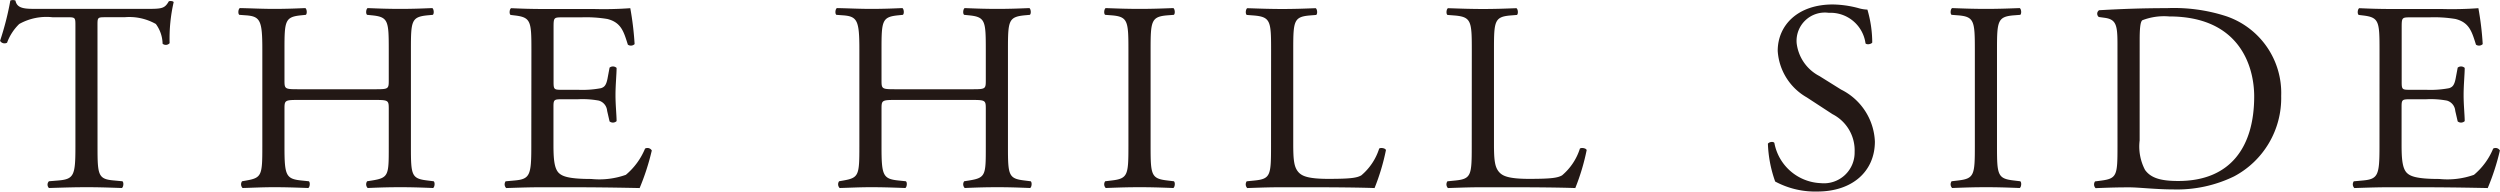
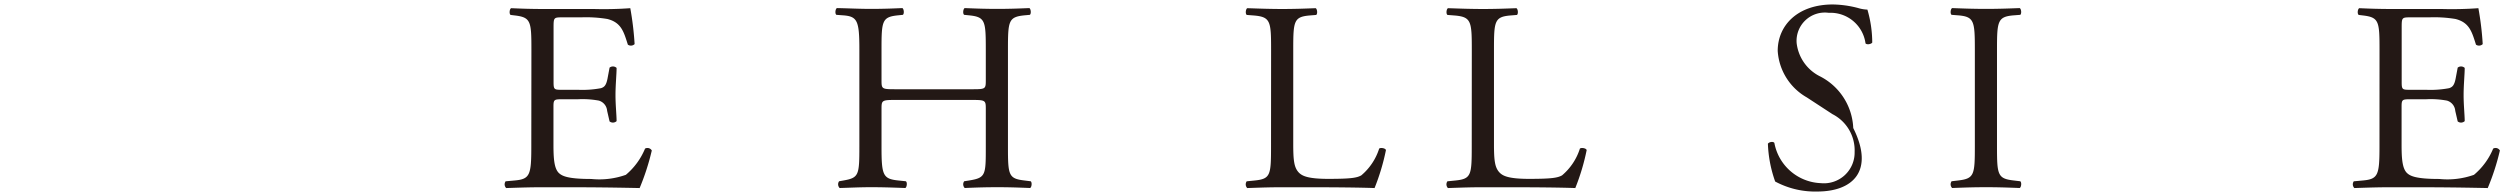
<svg xmlns="http://www.w3.org/2000/svg" width="120.298" height="9.216" viewBox="0 0 120.298 9.216">
  <g id="グループ_239" data-name="グループ 239" transform="translate(-5272.043 -5178.117)">
-     <path id="パス_3542" data-name="パス 3542" d="M5276.736,5185.175c0,1.365.026,1.56.78,1.625l.416.039c.078.052.052.286-.026.325-.741-.026-1.183-.039-1.7-.039s-.975.013-1.807.039a.227.227,0,0,1,0-.325l.468-.039c.741-.065.805-.26.805-1.625v-5.812c0-.4,0-.416-.389-.416h-.715a2.674,2.674,0,0,0-1.6.325,2.412,2.412,0,0,0-.585.9.25.25,0,0,1-.337-.091,13.731,13.731,0,0,0,.494-1.937.321.321,0,0,1,.247,0c.078.416.507.4,1.1.4h5.265c.7,0,.819-.026,1.014-.364.065-.027.209-.013.234.039a7.856,7.856,0,0,0-.195,1.975.244.244,0,0,1-.338.027,1.655,1.655,0,0,0-.325-.95,2.6,2.6,0,0,0-1.508-.325h-.923c-.39,0-.377.014-.377.443Z" fill="#231815" />
-     <path id="パス_3543" data-name="パス 3543" d="M5286.381,5182.926c-.624,0-.649.026-.649.416v1.833c0,1.365.064,1.547.793,1.625l.377.039c.078.052.052.286-.026.325-.7-.026-1.144-.039-1.652-.039-.558,0-1,.026-1.508.039a.253.253,0,0,1-.025-.325l.221-.039c.727-.13.754-.26.754-1.625v-4.68c0-1.365-.091-1.587-.767-1.639l-.339-.025c-.077-.053-.052-.286.026-.325.637.013,1.08.039,1.638.039.508,0,.949-.014,1.509-.039.078.039.1.272.025.325l-.247.025c-.754.079-.779.274-.779,1.639v1.5c0,.4.025.416.649.416h3.719c.624,0,.65-.013.65-.416v-1.5c0-1.365-.026-1.56-.793-1.639l-.247-.025c-.079-.053-.052-.286.026-.325.6.025,1.04.039,1.573.039.507,0,.948-.014,1.534-.039.077.039.1.272.026.325l-.273.025c-.755.079-.78.274-.78,1.639v4.68c0,1.365.025,1.534.78,1.625l.312.039c.078.052.052.286-.026.325-.625-.026-1.066-.039-1.573-.039-.533,0-1,.013-1.573.039a.252.252,0,0,1-.026-.325l.247-.039c.793-.13.793-.26.793-1.625v-1.833c0-.39-.026-.416-.65-.416Z" fill="#231815" />
    <path id="パス_3544" data-name="パス 3544" d="M5297.614,5180.5c0-1.352-.027-1.548-.793-1.639l-.208-.025c-.078-.053-.052-.286.026-.325.559.025,1,.039,1.533.039h2.445a17.421,17.421,0,0,0,1.755-.039,14.65,14.65,0,0,1,.208,1.728.255.255,0,0,1-.325.027c-.195-.612-.312-1.067-.988-1.236a6.287,6.287,0,0,0-1.262-.078h-.935c-.39,0-.39.027-.39.521v2.6c0,.365.039.365.429.365h.754a4.83,4.83,0,0,0,1.1-.078c.156-.052.247-.13.312-.456l.1-.532a.257.257,0,0,1,.338.013c0,.311-.053.819-.053,1.312,0,.469.053.963.053,1.248a.257.257,0,0,1-.338.014l-.117-.507a.556.556,0,0,0-.4-.494,4.275,4.275,0,0,0-1-.065h-.754c-.39,0-.429.012-.429.351v1.833c0,.689.039,1.131.247,1.352.156.156.429.3,1.573.3a3.8,3.8,0,0,0,1.664-.2,3.272,3.272,0,0,0,.923-1.261.24.24,0,0,1,.325.091,11.367,11.367,0,0,1-.585,1.807c-1.17-.026-2.327-.039-3.484-.039h-1.171c-.558,0-1,.013-1.767.039a.253.253,0,0,1-.027-.325l.43-.039c.74-.065.806-.26.806-1.625Z" fill="#231815" />
    <path id="パス_3545" data-name="パス 3545" d="M5315.111,5182.926c-.624,0-.65.026-.65.416v1.833c0,1.365.065,1.547.793,1.625l.377.039c.079.052.052.286-.026.325-.7-.026-1.144-.039-1.651-.039-.559,0-1,.026-1.508.039a.253.253,0,0,1-.026-.325l.221-.039c.728-.13.754-.26.754-1.625v-4.68c0-1.365-.091-1.587-.767-1.639l-.338-.025c-.078-.053-.052-.286.026-.325.637.013,1.079.039,1.638.039.507,0,.949-.014,1.508-.039.079.039.1.272.026.325l-.247.025c-.754.079-.78.274-.78,1.639v1.5c0,.4.026.416.65.416h3.719c.624,0,.649-.013.649-.416v-1.5c0-1.365-.025-1.56-.793-1.639l-.247-.025c-.078-.053-.052-.286.026-.325.6.025,1.04.039,1.574.039.506,0,.949-.014,1.534-.039.077.039.1.272.025.325l-.272.025c-.754.079-.781.274-.781,1.639v4.68c0,1.365.027,1.534.781,1.625l.311.039c.078.052.052.286-.026.325-.623-.026-1.066-.039-1.572-.039-.534,0-1,.013-1.574.039a.253.253,0,0,1-.026-.325l.247-.039c.793-.13.793-.26.793-1.625v-1.833c0-.39-.025-.416-.649-.416Z" fill="#231815" />
-     <path id="パス_3546" data-name="パス 3546" d="M5326.342,5180.521c0-1.378-.026-1.6-.793-1.665l-.325-.025c-.078-.053-.052-.286.027-.325.649.025,1.091.039,1.637.039.521,0,.962-.014,1.613-.039.078.039.1.272.026.325l-.325.025c-.768.066-.793.287-.793,1.665v4.627c0,1.379.025,1.561.793,1.652l.325.039c.077.052.052.286-.026.325-.651-.026-1.092-.039-1.613-.039-.546,0-.988.013-1.637.039a.251.251,0,0,1-.027-.325l.325-.039c.767-.091.793-.273.793-1.652Z" fill="#231815" />
    <path id="パス_3547" data-name="パス 3547" d="M5333.207,5180.5c0-1.365-.027-1.573-.845-1.639l-.325-.025c-.078-.053-.052-.286.025-.325.729.025,1.171.039,1.69.039s.95-.014,1.6-.039c.077.039.1.272.025.325l-.311.025c-.768.066-.793.274-.793,1.639v4.524c0,.819.039,1.157.272,1.4.144.143.391.3,1.417.3,1.106,0,1.378-.052,1.586-.169a2.774,2.774,0,0,0,.859-1.287c.078-.065.325-.013.325.078a10.423,10.423,0,0,1-.546,1.82c-.663-.026-1.9-.039-3.237-.039h-1.2c-.545,0-.961.013-1.69.039a.254.254,0,0,1-.025-.325l.389-.039c.754-.078.781-.26.781-1.625Z" fill="#231815" />
    <path id="パス_3548" data-name="パス 3548" d="M5342.865,5180.5c0-1.365-.027-1.573-.845-1.639l-.325-.025c-.078-.053-.052-.286.025-.325.729.025,1.171.039,1.691.039s.949-.014,1.6-.039c.077.039.1.272.026.325l-.312.025c-.767.066-.793.274-.793,1.639v4.524c0,.819.039,1.157.273,1.4.143.143.39.3,1.417.3,1.1,0,1.378-.052,1.586-.169a2.781,2.781,0,0,0,.858-1.287c.078-.065.325-.013.325.078a10.465,10.465,0,0,1-.546,1.82c-.663-.026-1.9-.039-3.237-.039h-1.2c-.546,0-.962.013-1.691.039a.254.254,0,0,1-.025-.325l.39-.039c.753-.078.78-.26.78-1.625Z" fill="#231815" />
-     <path id="パス_3549" data-name="パス 3549" d="M5359.492,5187.333a4.063,4.063,0,0,1-2.029-.481,6.026,6.026,0,0,1-.35-1.82c.064-.091.26-.117.311-.039a2.368,2.368,0,0,0,2.237,1.937,1.477,1.477,0,0,0,1.625-1.5,1.953,1.953,0,0,0-1.066-1.82l-1.235-.806a2.773,2.773,0,0,1-1.4-2.237c0-1.234.962-2.235,2.652-2.235a5.031,5.031,0,0,1,1.209.169,1.738,1.738,0,0,0,.455.078,5.684,5.684,0,0,1,.233,1.586c-.051.078-.259.117-.324.039a1.7,1.7,0,0,0-1.768-1.47,1.362,1.362,0,0,0-1.547,1.444,2.048,2.048,0,0,0,1.1,1.6l1.041.65a2.927,2.927,0,0,1,1.625,2.5C5362.261,5186.358,5361.182,5187.333,5359.492,5187.333Z" fill="#231815" />
+     <path id="パス_3549" data-name="パス 3549" d="M5359.492,5187.333a4.063,4.063,0,0,1-2.029-.481,6.026,6.026,0,0,1-.35-1.82c.064-.091.26-.117.311-.039a2.368,2.368,0,0,0,2.237,1.937,1.477,1.477,0,0,0,1.625-1.5,1.953,1.953,0,0,0-1.066-1.82l-1.235-.806a2.773,2.773,0,0,1-1.4-2.237c0-1.234.962-2.235,2.652-2.235a5.031,5.031,0,0,1,1.209.169,1.738,1.738,0,0,0,.455.078,5.684,5.684,0,0,1,.233,1.586c-.051.078-.259.117-.324.039a1.7,1.7,0,0,0-1.768-1.47,1.362,1.362,0,0,0-1.547,1.444,2.048,2.048,0,0,0,1.1,1.6a2.927,2.927,0,0,1,1.625,2.5C5362.261,5186.358,5361.182,5187.333,5359.492,5187.333Z" fill="#231815" />
    <path id="パス_3550" data-name="パス 3550" d="M5367.071,5180.521c0-1.378-.027-1.6-.793-1.665l-.325-.025c-.078-.053-.052-.286.026-.325.649.025,1.092.039,1.638.039.52,0,.962-.014,1.612-.039.078.039.1.272.026.325l-.325.025c-.767.066-.793.287-.793,1.665v4.627c0,1.379.026,1.561.793,1.652l.325.039c.078.052.052.286-.026.325-.65-.026-1.092-.039-1.612-.039-.546,0-.989.013-1.638.039a.252.252,0,0,1-.026-.325l.325-.039c.766-.091.793-.273.793-1.652Z" fill="#231815" />
-     <path id="パス_3551" data-name="パス 3551" d="M5373.934,5180.234c0-.91-.065-1.182-.611-1.26l-.286-.039a.2.2,0,0,1,.013-.326c1.1-.064,2.159-.1,3.263-.1a8.146,8.146,0,0,1,2.86.39,3.9,3.9,0,0,1,2.639,3.834,4.266,4.266,0,0,1-2.274,3.875,6.281,6.281,0,0,1-2.912.624c-.832,0-1.665-.1-2.12-.1-.546,0-1.014.013-1.625.039a.253.253,0,0,1-.026-.325l.3-.039c.754-.1.78-.26.78-1.625Zm1.067,4.642a2.424,2.424,0,0,0,.259,1.417c.286.4.781.533,1.6.533,2.522,0,3.653-1.651,3.653-4.069,0-1.43-.688-3.849-4.094-3.849a2.9,2.9,0,0,0-1.288.183c-.1.078-.129.4-.129.988Z" fill="#231815" />
    <path id="パス_3552" data-name="パス 3552" d="M5386.544,5180.5c0-1.352-.027-1.548-.793-1.639l-.208-.025c-.079-.053-.052-.286.026-.325.558.025,1,.039,1.533.039h2.444a17.4,17.4,0,0,0,1.755-.039,14.341,14.341,0,0,1,.208,1.728.253.253,0,0,1-.324.027c-.195-.612-.312-1.067-.988-1.236a6.3,6.3,0,0,0-1.262-.078H5388c-.39,0-.39.027-.39.521v2.6c0,.365.039.365.429.365h.754a4.839,4.839,0,0,0,1.1-.078c.155-.052.247-.13.312-.456l.1-.532a.257.257,0,0,1,.338.013c0,.311-.053.819-.053,1.312,0,.469.053.963.053,1.248a.256.256,0,0,1-.338.014l-.117-.507a.556.556,0,0,0-.4-.494,4.285,4.285,0,0,0-1-.065h-.754c-.39,0-.429.012-.429.351v1.833c0,.689.039,1.131.247,1.352.155.156.429.3,1.572.3a3.8,3.8,0,0,0,1.664-.2,3.266,3.266,0,0,0,.924-1.261.238.238,0,0,1,.324.091,11.22,11.22,0,0,1-.585,1.807c-1.17-.026-2.327-.039-3.483-.039H5387.1c-.558,0-1,.013-1.767.039a.251.251,0,0,1-.027-.325l.43-.039c.74-.065.806-.26.806-1.625Z" fill="#231815" />
  </g>
</svg>